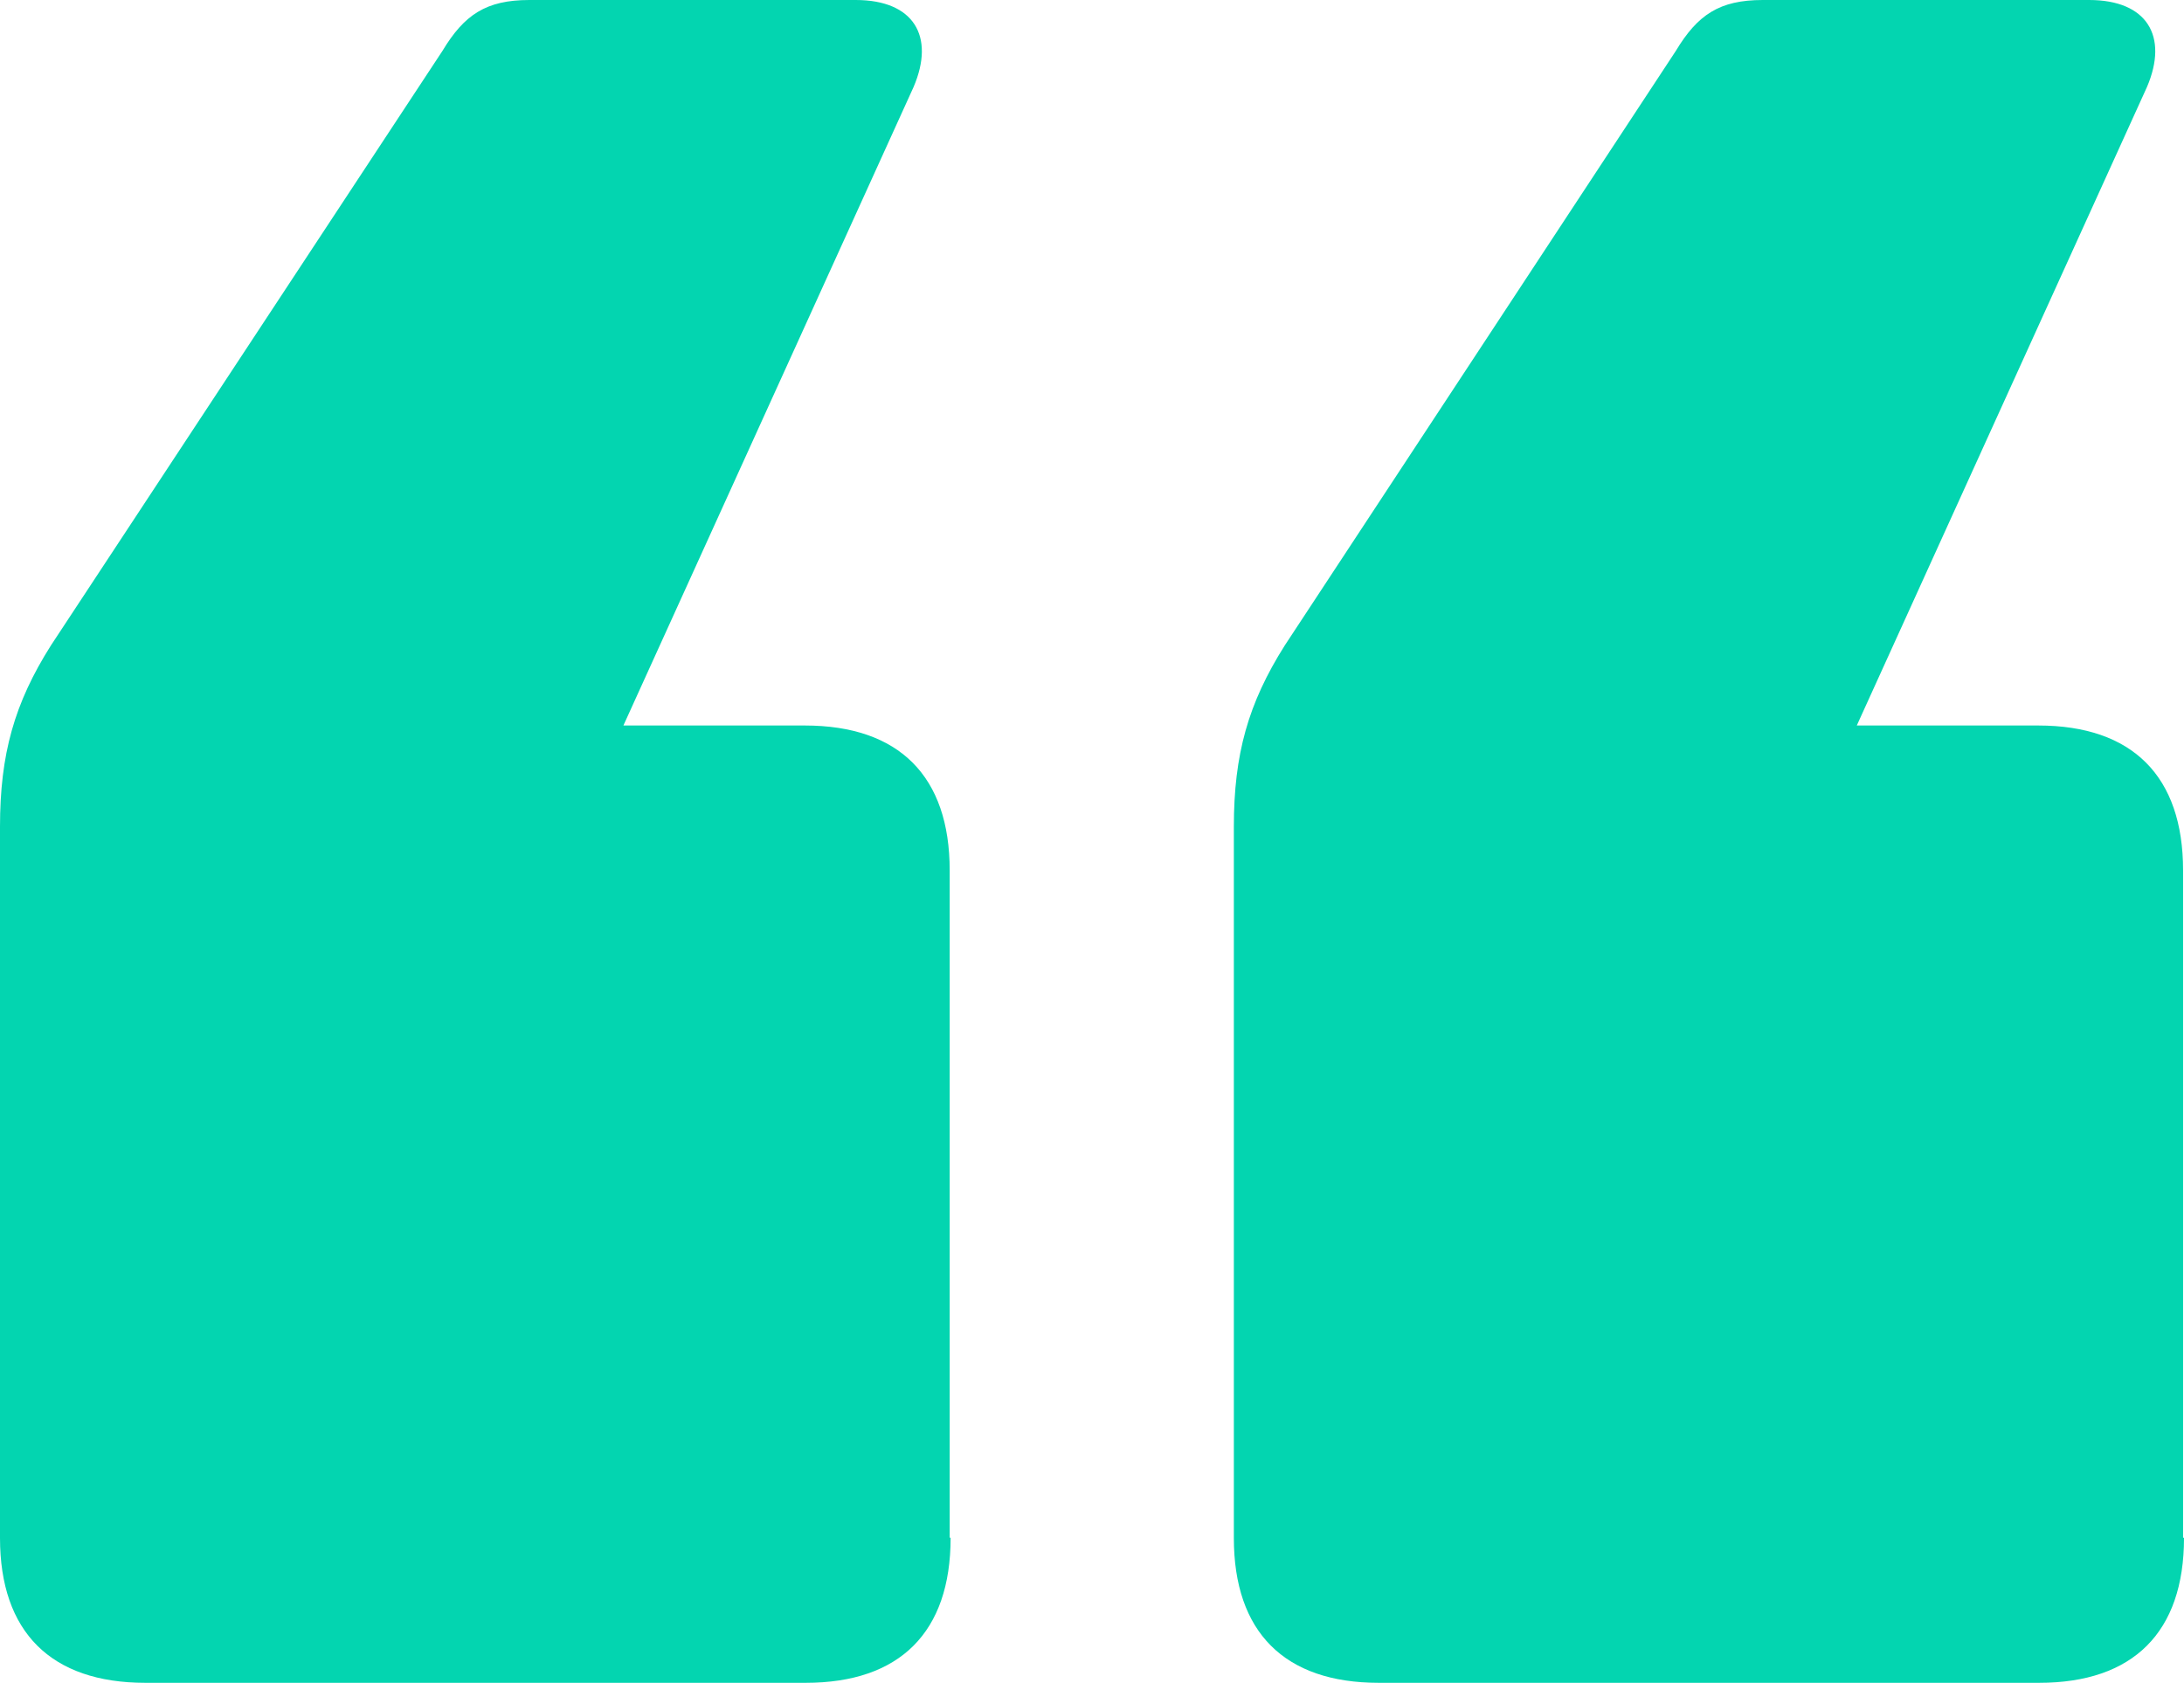
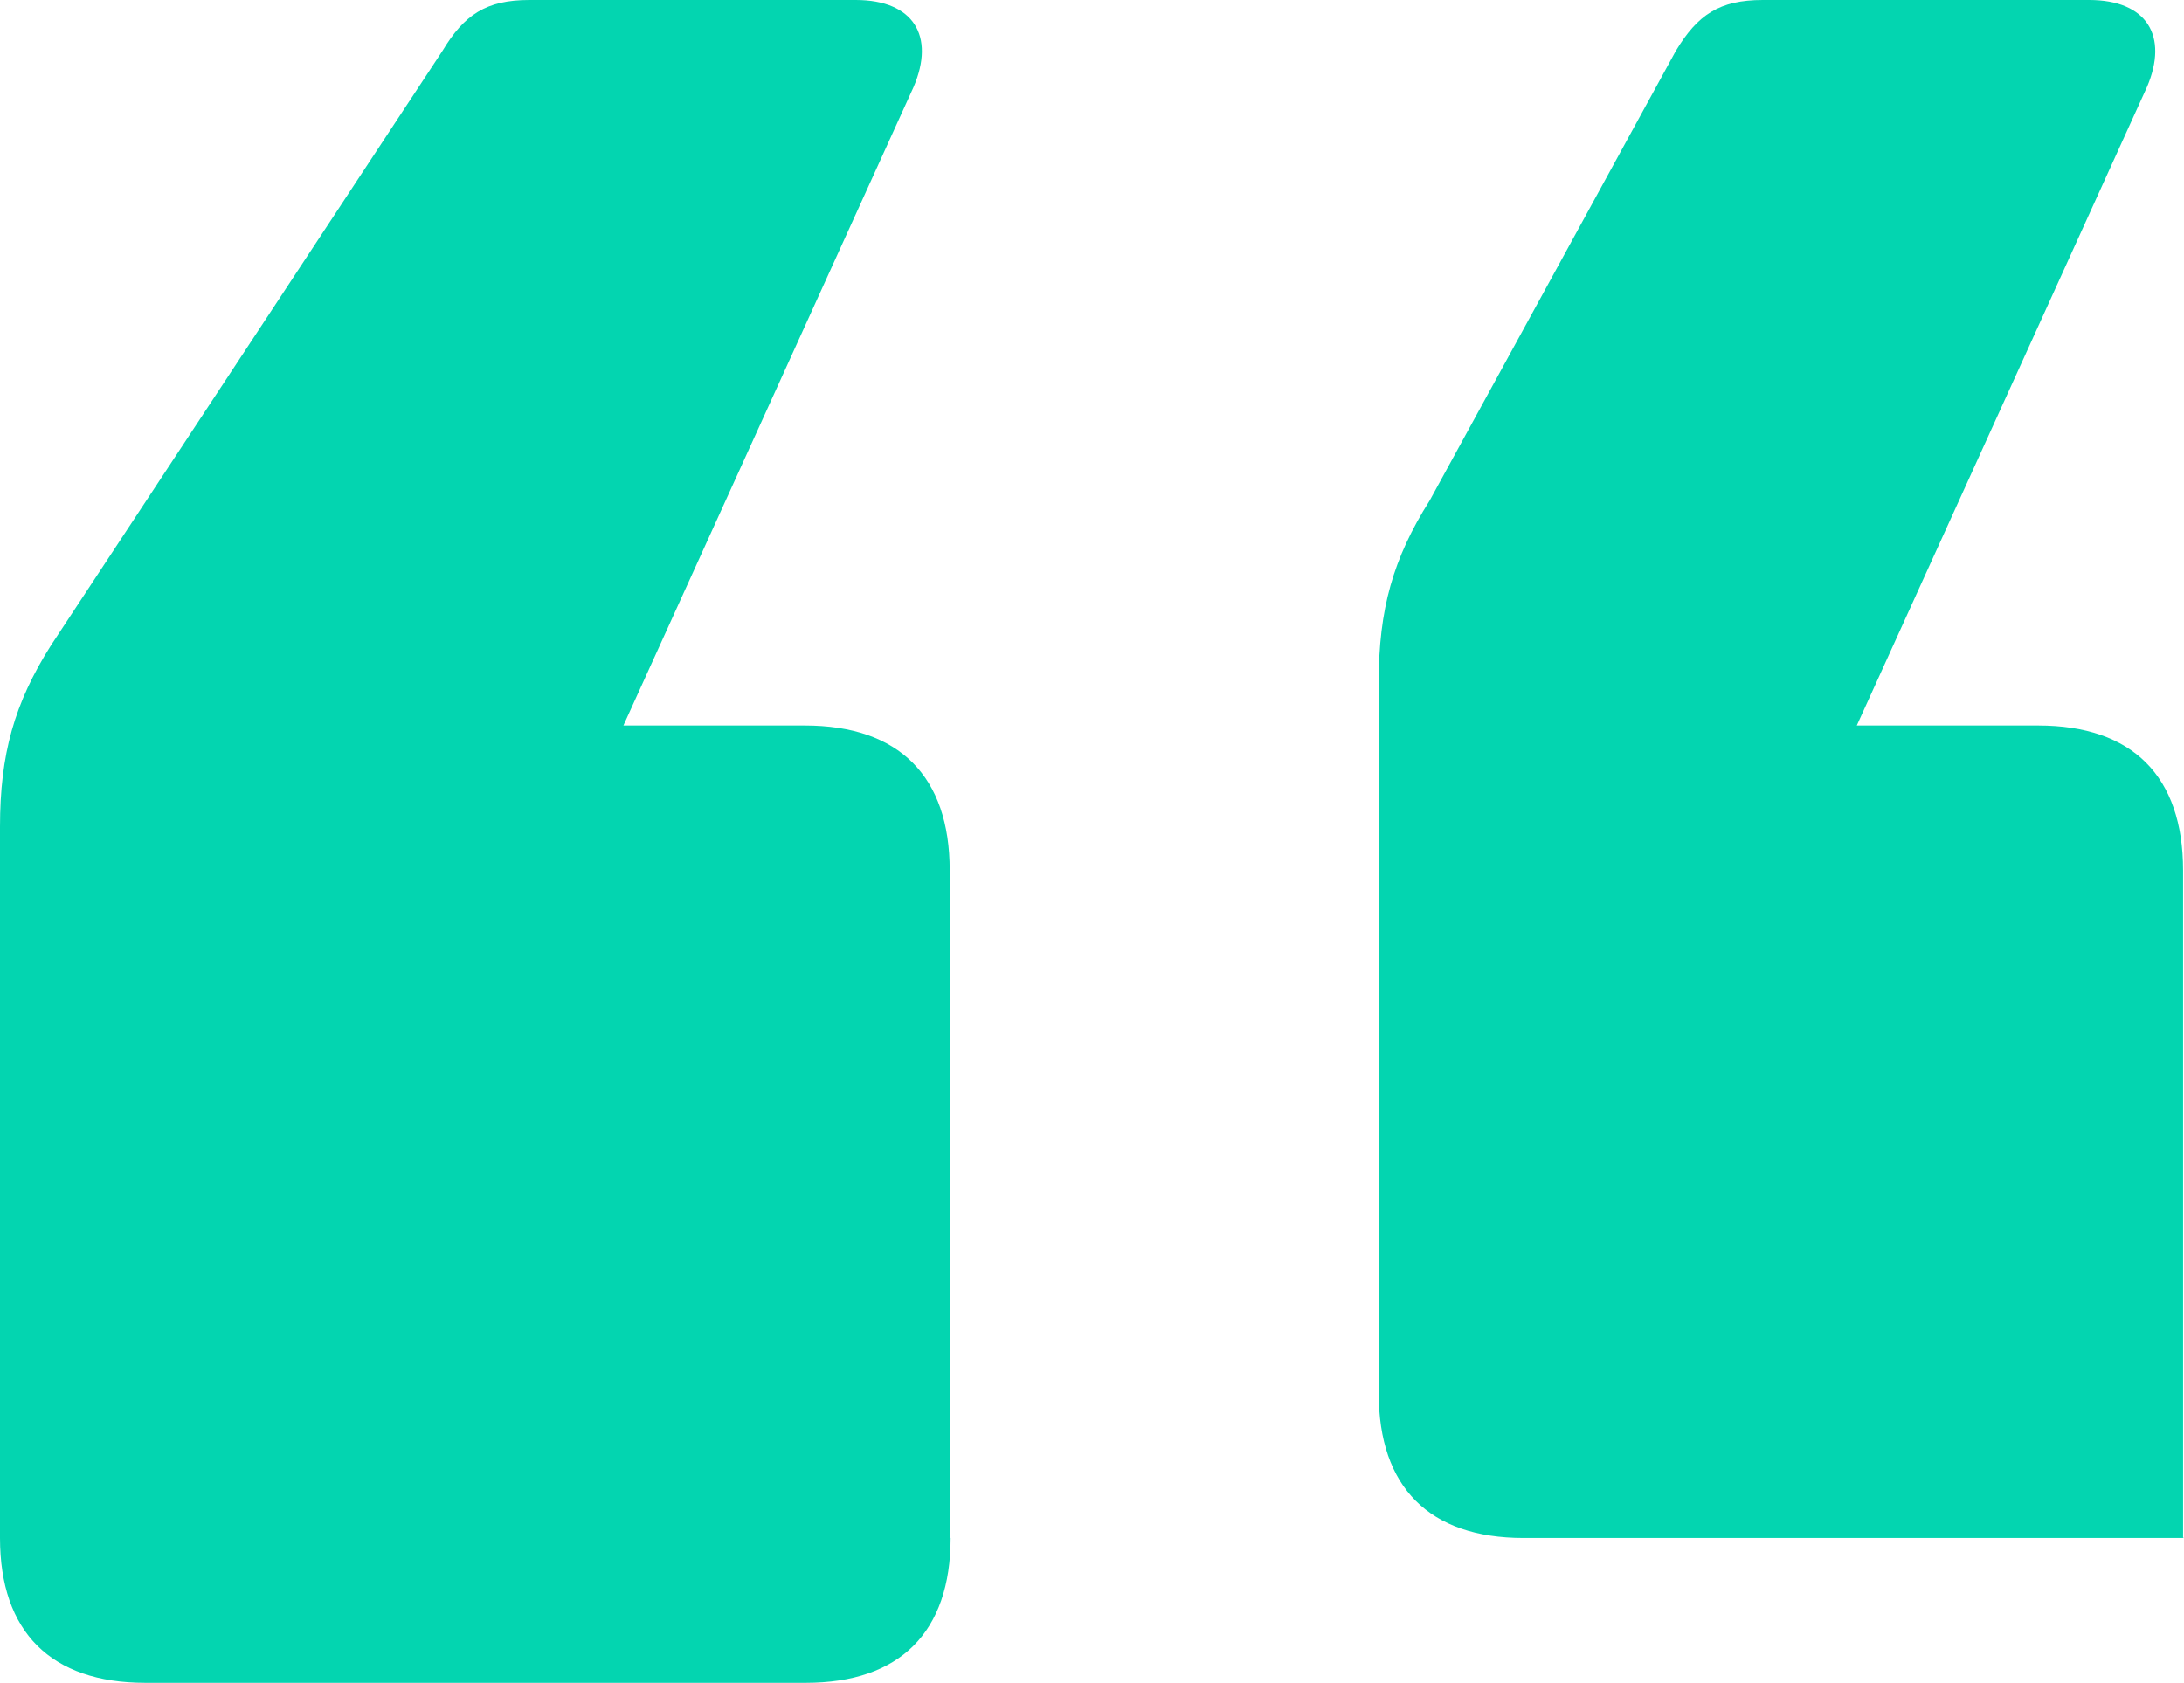
<svg xmlns="http://www.w3.org/2000/svg" id="Layer_2" viewBox="0 0 47.19 36.37">
  <defs>
    <style>.cls-1{fill:#03d5b0;}</style>
  </defs>
  <g id="Layer_1-2">
-     <path class="cls-1" d="M20.54,33.24c0,2.04-1.1,3.13-3.13,3.13H3.14c-2.04,0-3.14-1.1-3.14-3.13v-15.37c0-1.57,.31-2.67,1.1-3.92L9.56,1.1c.47-.78,.94-1.1,1.88-1.1h7.05c1.25,0,1.72,.78,1.25,1.88l-6.27,13.8h3.92c2.04,0,3.13,1.1,3.13,3.13v14.42Zm26.65,0c0,2.04-1.1,3.13-3.13,3.13h-14.27c-2.04,0-3.13-1.1-3.13-3.13v-15.37c0-1.57,.31-2.67,1.1-3.92L36.21,1.1c.47-.78,.94-1.1,1.88-1.1h7.05c1.25,0,1.72,.78,1.25,1.88l-6.27,13.8h3.92c2.04,0,3.13,1.1,3.13,3.13v14.42Z" />
+     <path class="cls-1" d="M20.54,33.24c0,2.04-1.1,3.13-3.13,3.13H3.14c-2.04,0-3.14-1.1-3.14-3.13v-15.37c0-1.57,.31-2.67,1.1-3.92L9.56,1.1c.47-.78,.94-1.1,1.88-1.1h7.05c1.25,0,1.72,.78,1.25,1.88l-6.27,13.8h3.92c2.04,0,3.13,1.1,3.13,3.13v14.42Zm26.65,0h-14.27c-2.04,0-3.13-1.1-3.13-3.13v-15.37c0-1.57,.31-2.67,1.1-3.92L36.21,1.1c.47-.78,.94-1.1,1.88-1.1h7.05c1.25,0,1.72,.78,1.25,1.88l-6.27,13.8h3.92c2.04,0,3.13,1.1,3.13,3.13v14.42Z" />
  </g>
</svg>